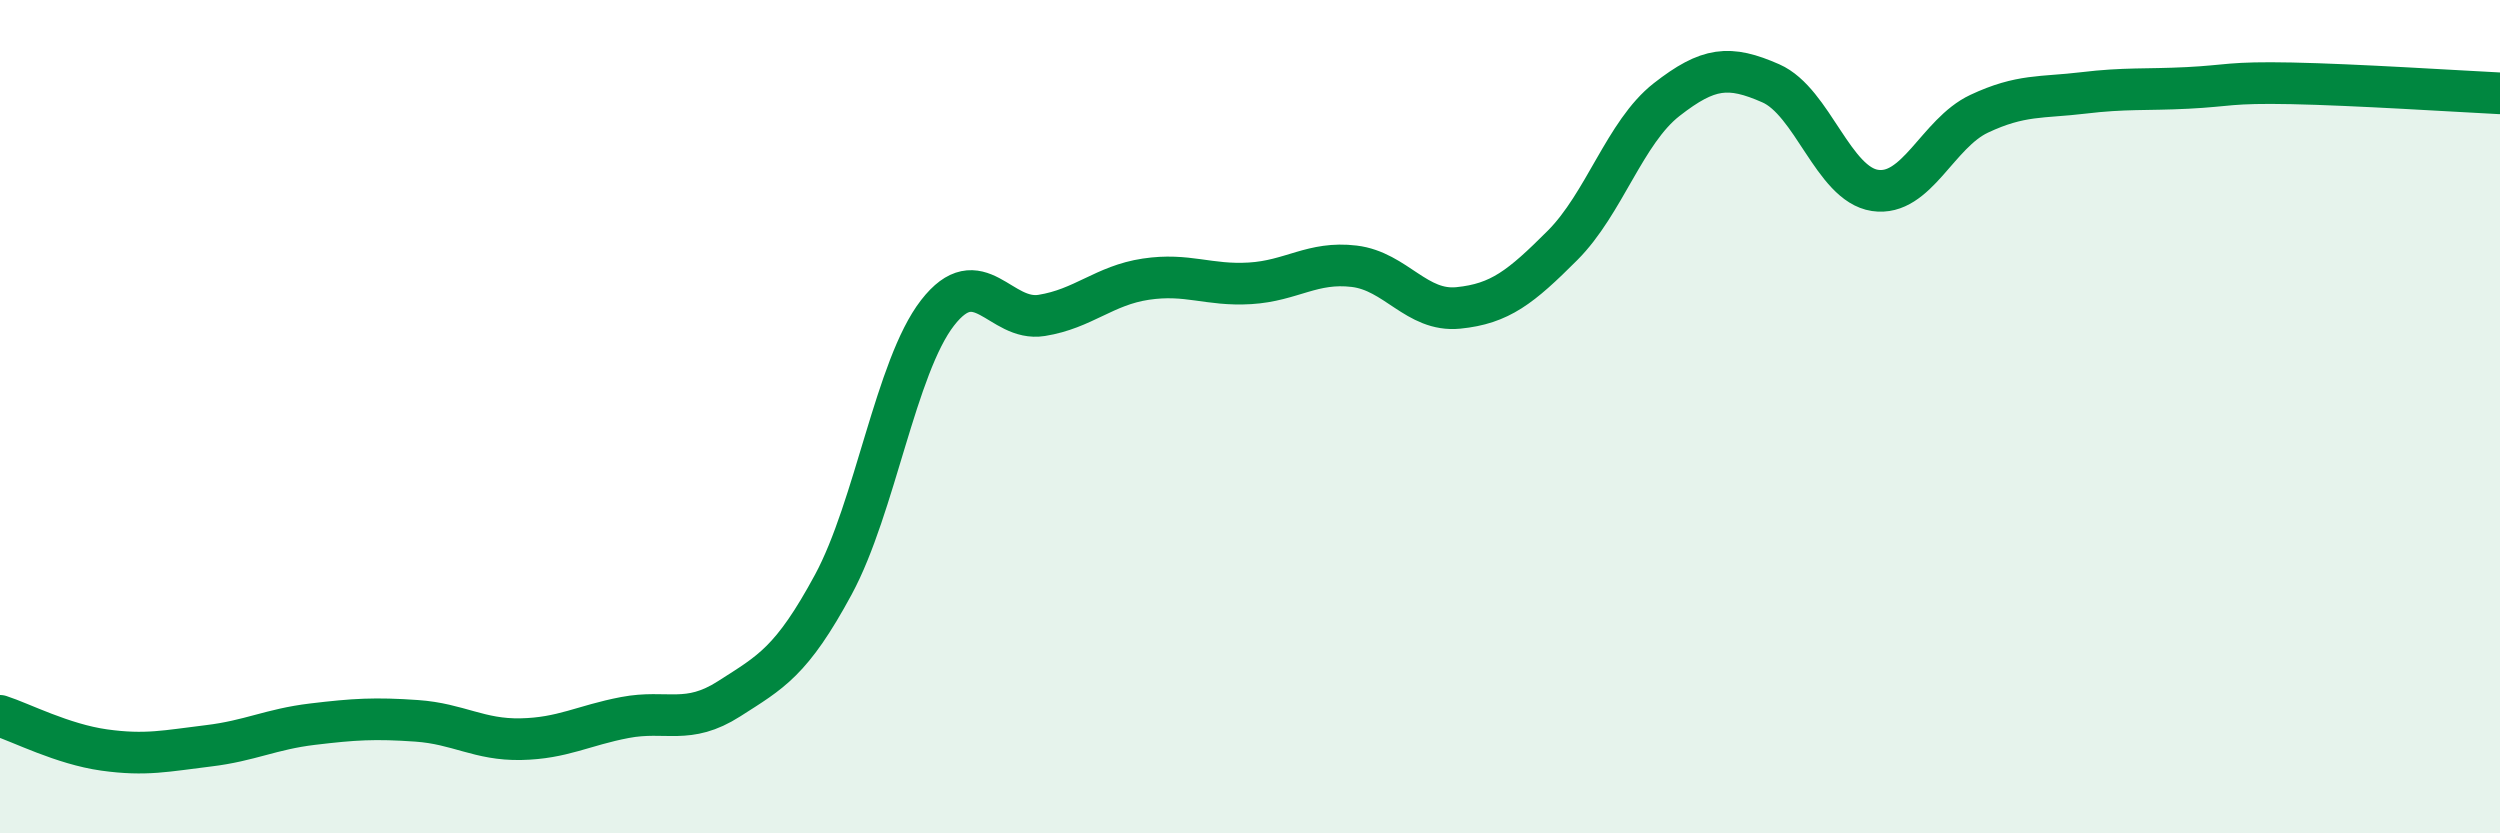
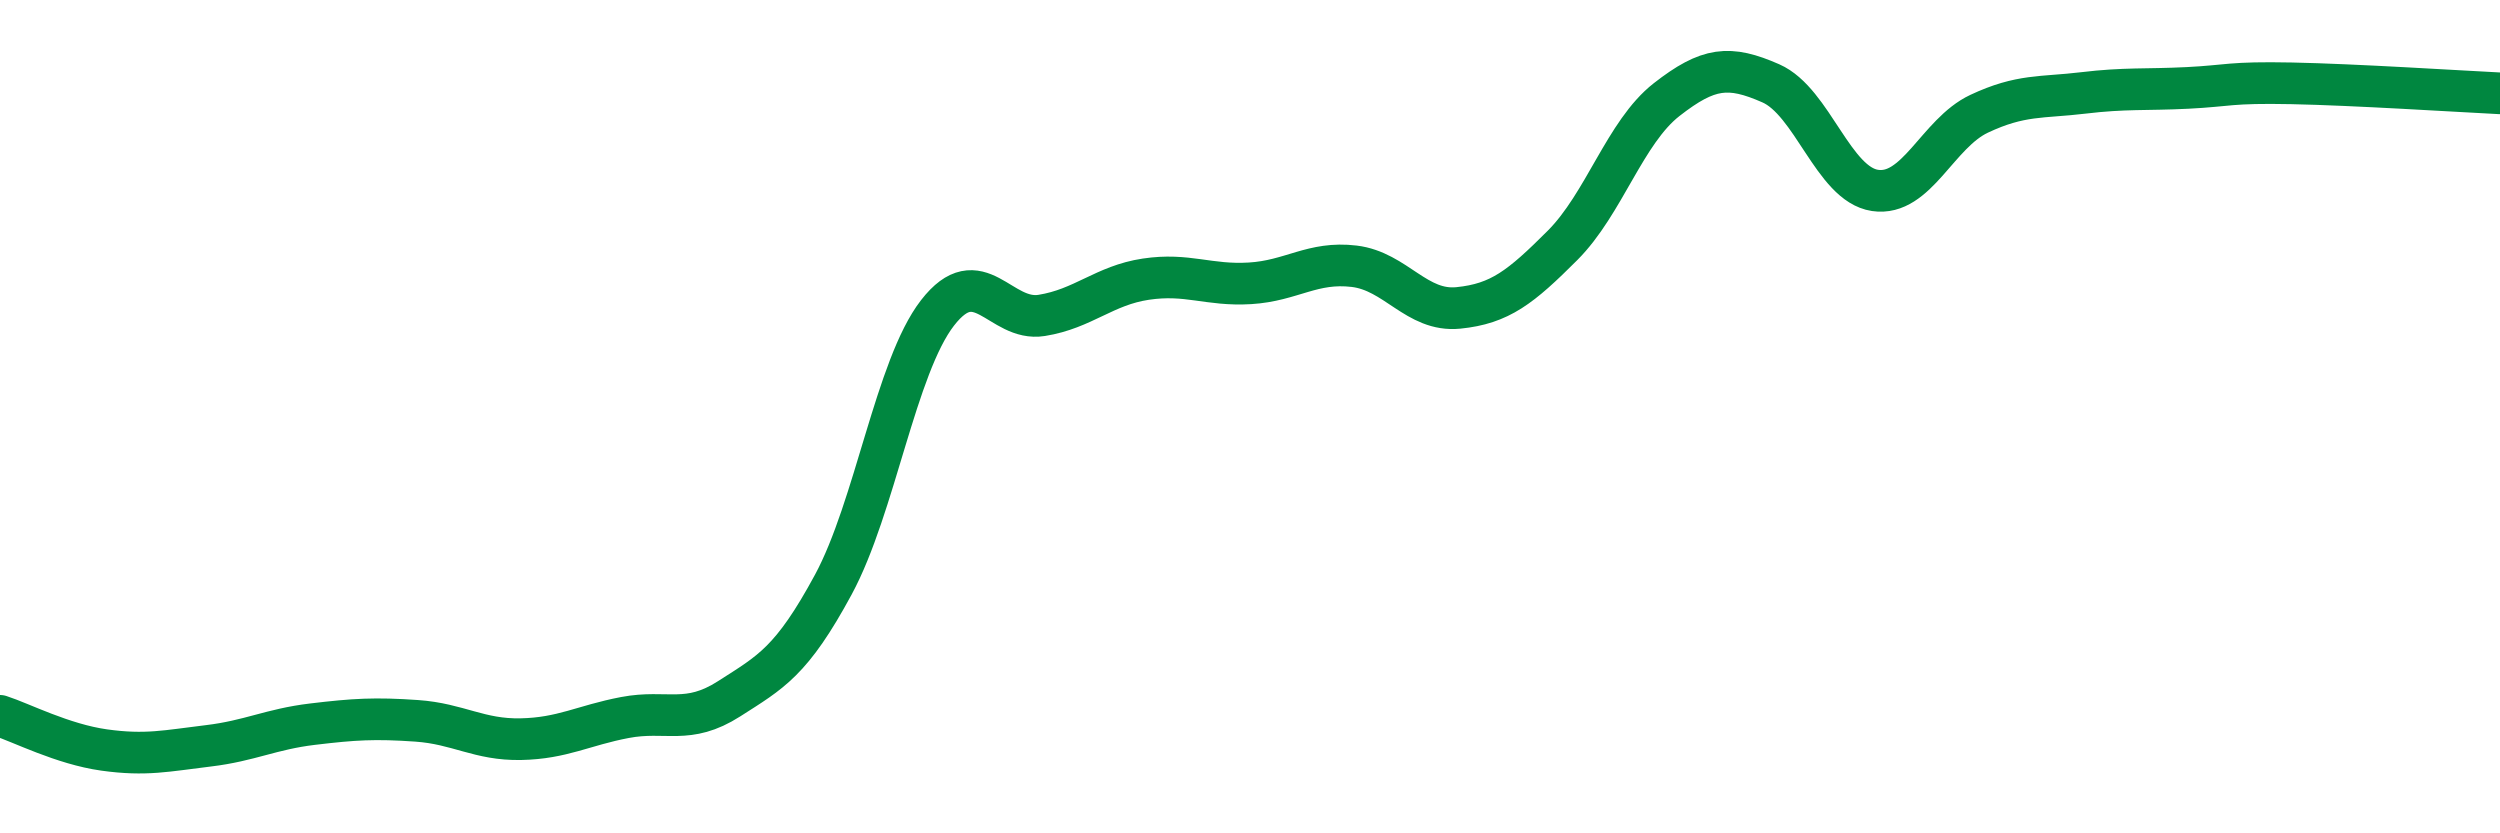
<svg xmlns="http://www.w3.org/2000/svg" width="60" height="20" viewBox="0 0 60 20">
-   <path d="M 0,17.18 C 0.5,17.34 1.5,17.86 2.5,18 C 3.5,18.14 4,18.02 5,17.9 C 6,17.78 6.5,17.5 7.5,17.38 C 8.5,17.26 9,17.23 10,17.3 C 11,17.37 11.5,17.76 12.5,17.74 C 13.5,17.72 14,17.41 15,17.22 C 16,17.03 16.5,17.41 17.5,16.77 C 18.5,16.13 19,15.88 20,14.03 C 21,12.18 21.5,8.8 22.5,7.51 C 23.5,6.22 24,7.73 25,7.57 C 26,7.41 26.5,6.85 27.5,6.7 C 28.5,6.55 29,6.86 30,6.8 C 31,6.74 31.5,6.27 32.5,6.39 C 33.5,6.51 34,7.49 35,7.39 C 36,7.29 36.5,6.89 37.5,5.89 C 38.5,4.89 39,3.17 40,2.39 C 41,1.61 41.5,1.56 42.5,2 C 43.5,2.44 44,4.42 45,4.57 C 46,4.72 46.5,3.2 47.5,2.73 C 48.5,2.26 49,2.35 50,2.23 C 51,2.11 51.5,2.16 52.5,2.11 C 53.5,2.06 53.5,1.97 55,2 C 56.5,2.03 59,2.19 60,2.24L60 20L0 20Z" fill="#008740" opacity="0.1" stroke-linecap="round" stroke-linejoin="round" />
  <path d="M 0,17.18 C 0.5,17.34 1.5,17.86 2.5,18 C 3.5,18.14 4,18.02 5,17.9 C 6,17.78 6.5,17.5 7.5,17.38 C 8.5,17.26 9,17.23 10,17.3 C 11,17.37 11.5,17.76 12.5,17.74 C 13.5,17.72 14,17.41 15,17.22 C 16,17.03 16.5,17.41 17.5,16.77 C 18.5,16.13 19,15.88 20,14.03 C 21,12.18 21.5,8.8 22.5,7.51 C 23.5,6.22 24,7.73 25,7.57 C 26,7.41 26.5,6.85 27.5,6.7 C 28.5,6.55 29,6.86 30,6.8 C 31,6.74 31.5,6.27 32.5,6.39 C 33.5,6.51 34,7.49 35,7.39 C 36,7.29 36.5,6.89 37.5,5.89 C 38.5,4.89 39,3.17 40,2.39 C 41,1.61 41.5,1.56 42.5,2 C 43.5,2.44 44,4.42 45,4.57 C 46,4.72 46.5,3.2 47.5,2.73 C 48.5,2.26 49,2.35 50,2.23 C 51,2.11 51.5,2.16 52.5,2.11 C 53.5,2.06 53.5,1.97 55,2 C 56.5,2.03 59,2.19 60,2.24" stroke="#008740" stroke-width="1" fill="none" stroke-linecap="round" stroke-linejoin="round" />
</svg>